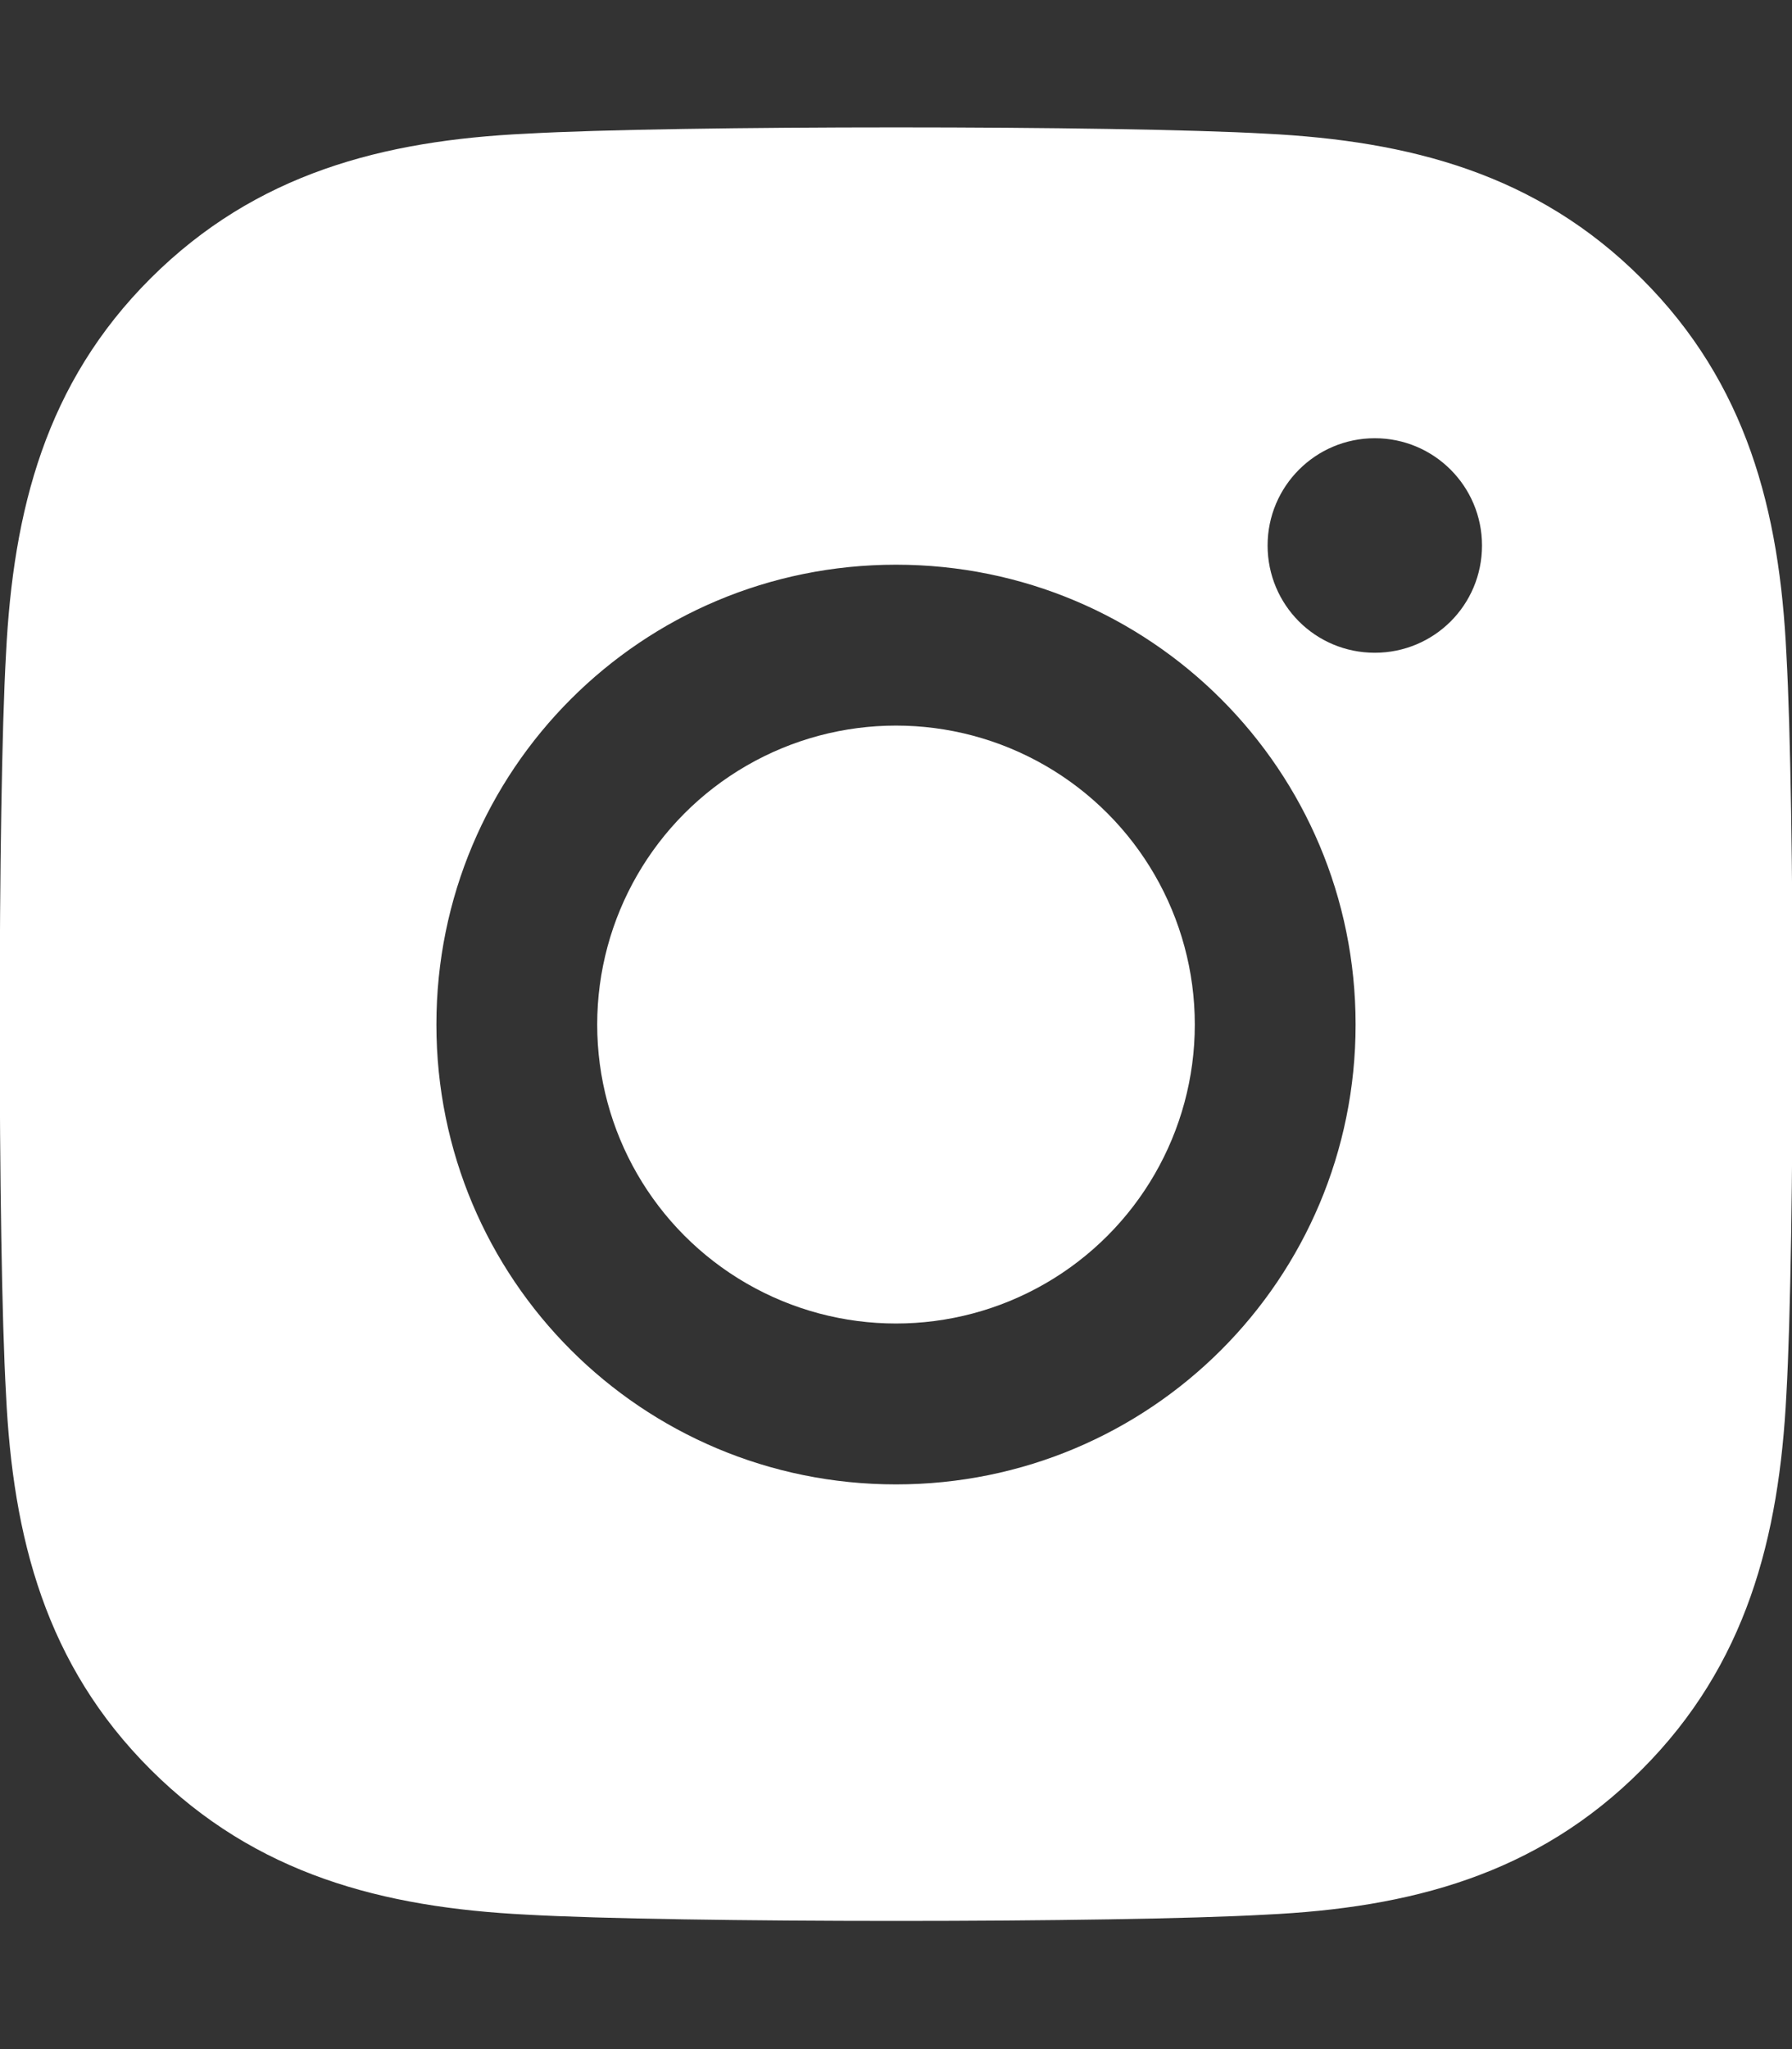
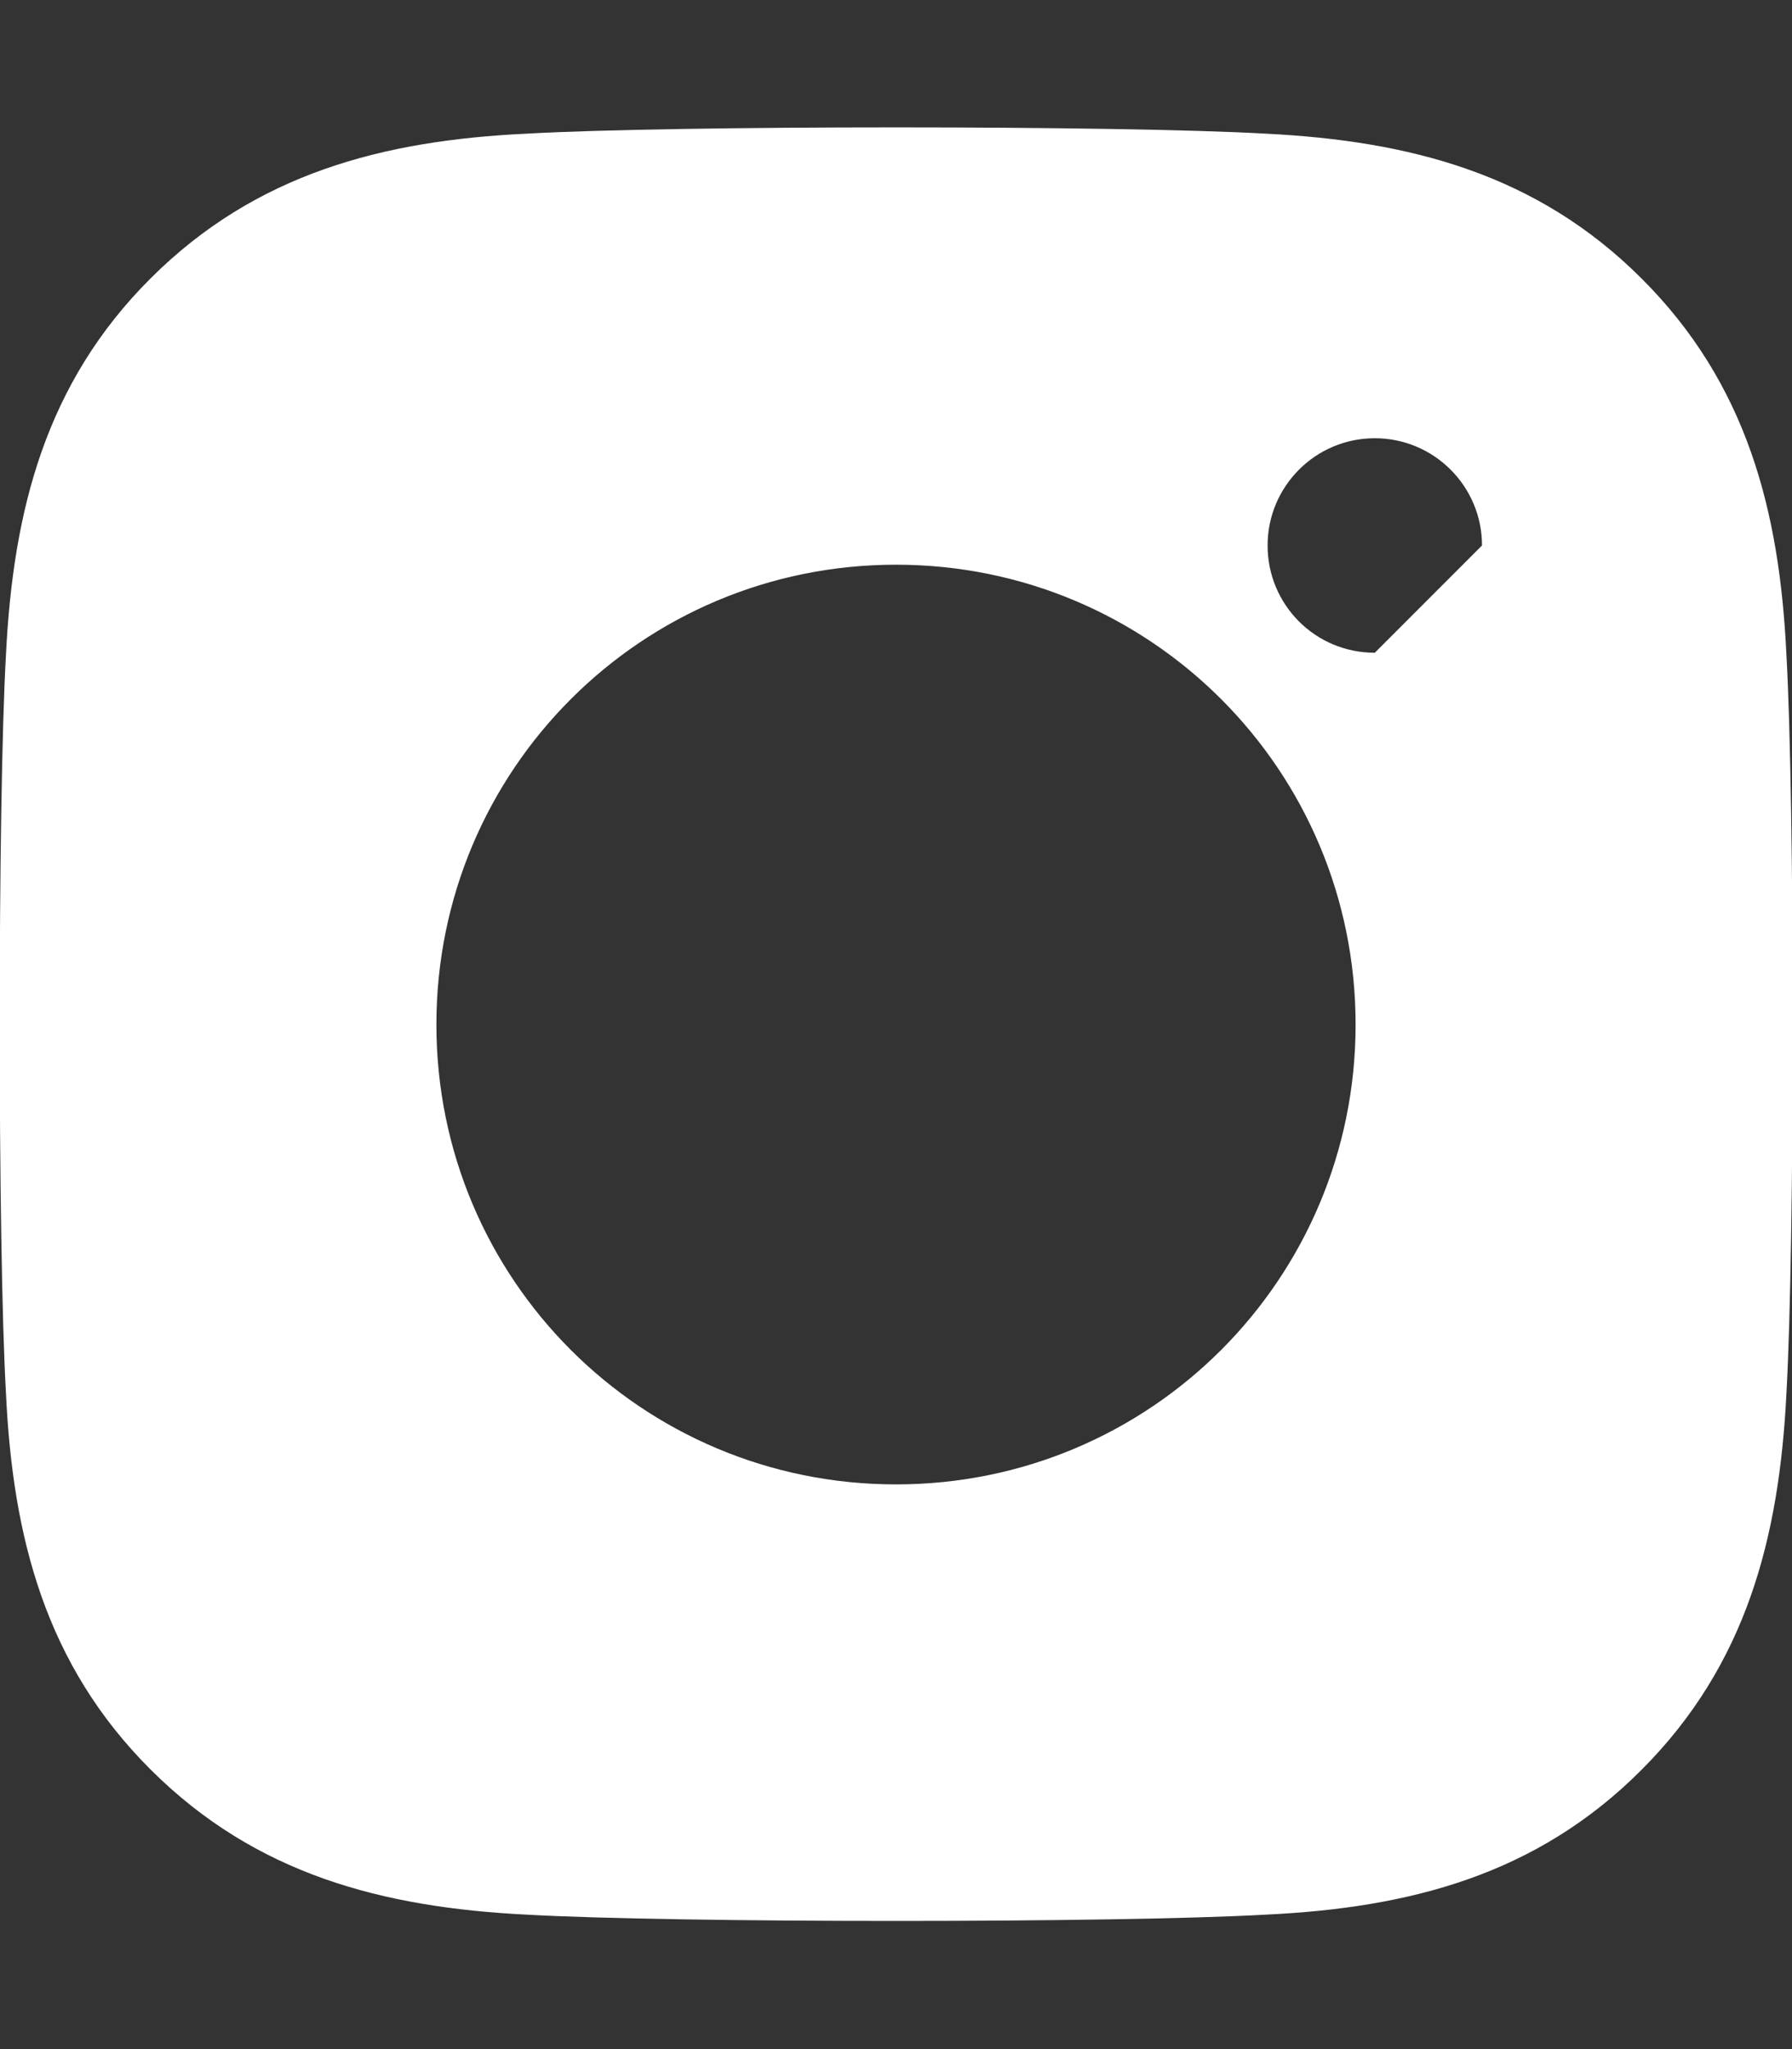
<svg xmlns="http://www.w3.org/2000/svg" version="1.1" id="Layer_1" x="0px" y="0px" viewBox="0 0 448 512" style="enable-background:new 0 0 448 512;" xml:space="preserve">
  <rect x="0" y="0" width="448" height="512" fill="#333333" stroke="none" />
  <style type="text/css">
	.st0{fill:#FFFFFF;}
</style>
  <g>
-     <path class="st0" d="M446.6,163.5c-1.7-35.9-9.9-67.7-36.2-93.9c-26.2-26.2-58-34.4-93.9-36.2c-37-2.1-147.9-2.1-184.9,0   C95.8,35.1,64,43.3,37.7,69.5s-34.4,58-36.2,93.9c-2.1,37-2.1,147.9,0,184.9c1.7,35.9,9.9,67.7,36.2,93.9   c26.3,26.2,58,34.4,93.9,36.2c37,2.1,147.9,2.1,184.9,0c35.9-1.7,67.7-9.9,93.9-36.2c26.2-26.2,34.4-58,36.2-93.9   C448.7,311.3,448.7,200.5,446.6,163.5z M224,370.9c-63.6,0-114.9-51.3-114.9-114.9S160.4,141.1,224,141.1S338.9,192.4,338.9,256   S287.6,370.9,224,370.9z M343.7,163.1c-14.9,0-26.8-12-26.8-26.8s12-26.8,26.8-26.8s26.8,12,26.8,26.8   C370.5,151.2,358.5,163.1,343.7,163.1z" />
-     <circle class="st0" cx="224" cy="256" r="74.7" />
+     <path class="st0" d="M446.6,163.5c-1.7-35.9-9.9-67.7-36.2-93.9c-26.2-26.2-58-34.4-93.9-36.2c-37-2.1-147.9-2.1-184.9,0   C95.8,35.1,64,43.3,37.7,69.5s-34.4,58-36.2,93.9c-2.1,37-2.1,147.9,0,184.9c1.7,35.9,9.9,67.7,36.2,93.9   c26.3,26.2,58,34.4,93.9,36.2c37,2.1,147.9,2.1,184.9,0c35.9-1.7,67.7-9.9,93.9-36.2c26.2-26.2,34.4-58,36.2-93.9   C448.7,311.3,448.7,200.5,446.6,163.5z M224,370.9c-63.6,0-114.9-51.3-114.9-114.9S160.4,141.1,224,141.1S338.9,192.4,338.9,256   S287.6,370.9,224,370.9z M343.7,163.1c-14.9,0-26.8-12-26.8-26.8s12-26.8,26.8-26.8s26.8,12,26.8,26.8   z" />
  </g>
</svg>